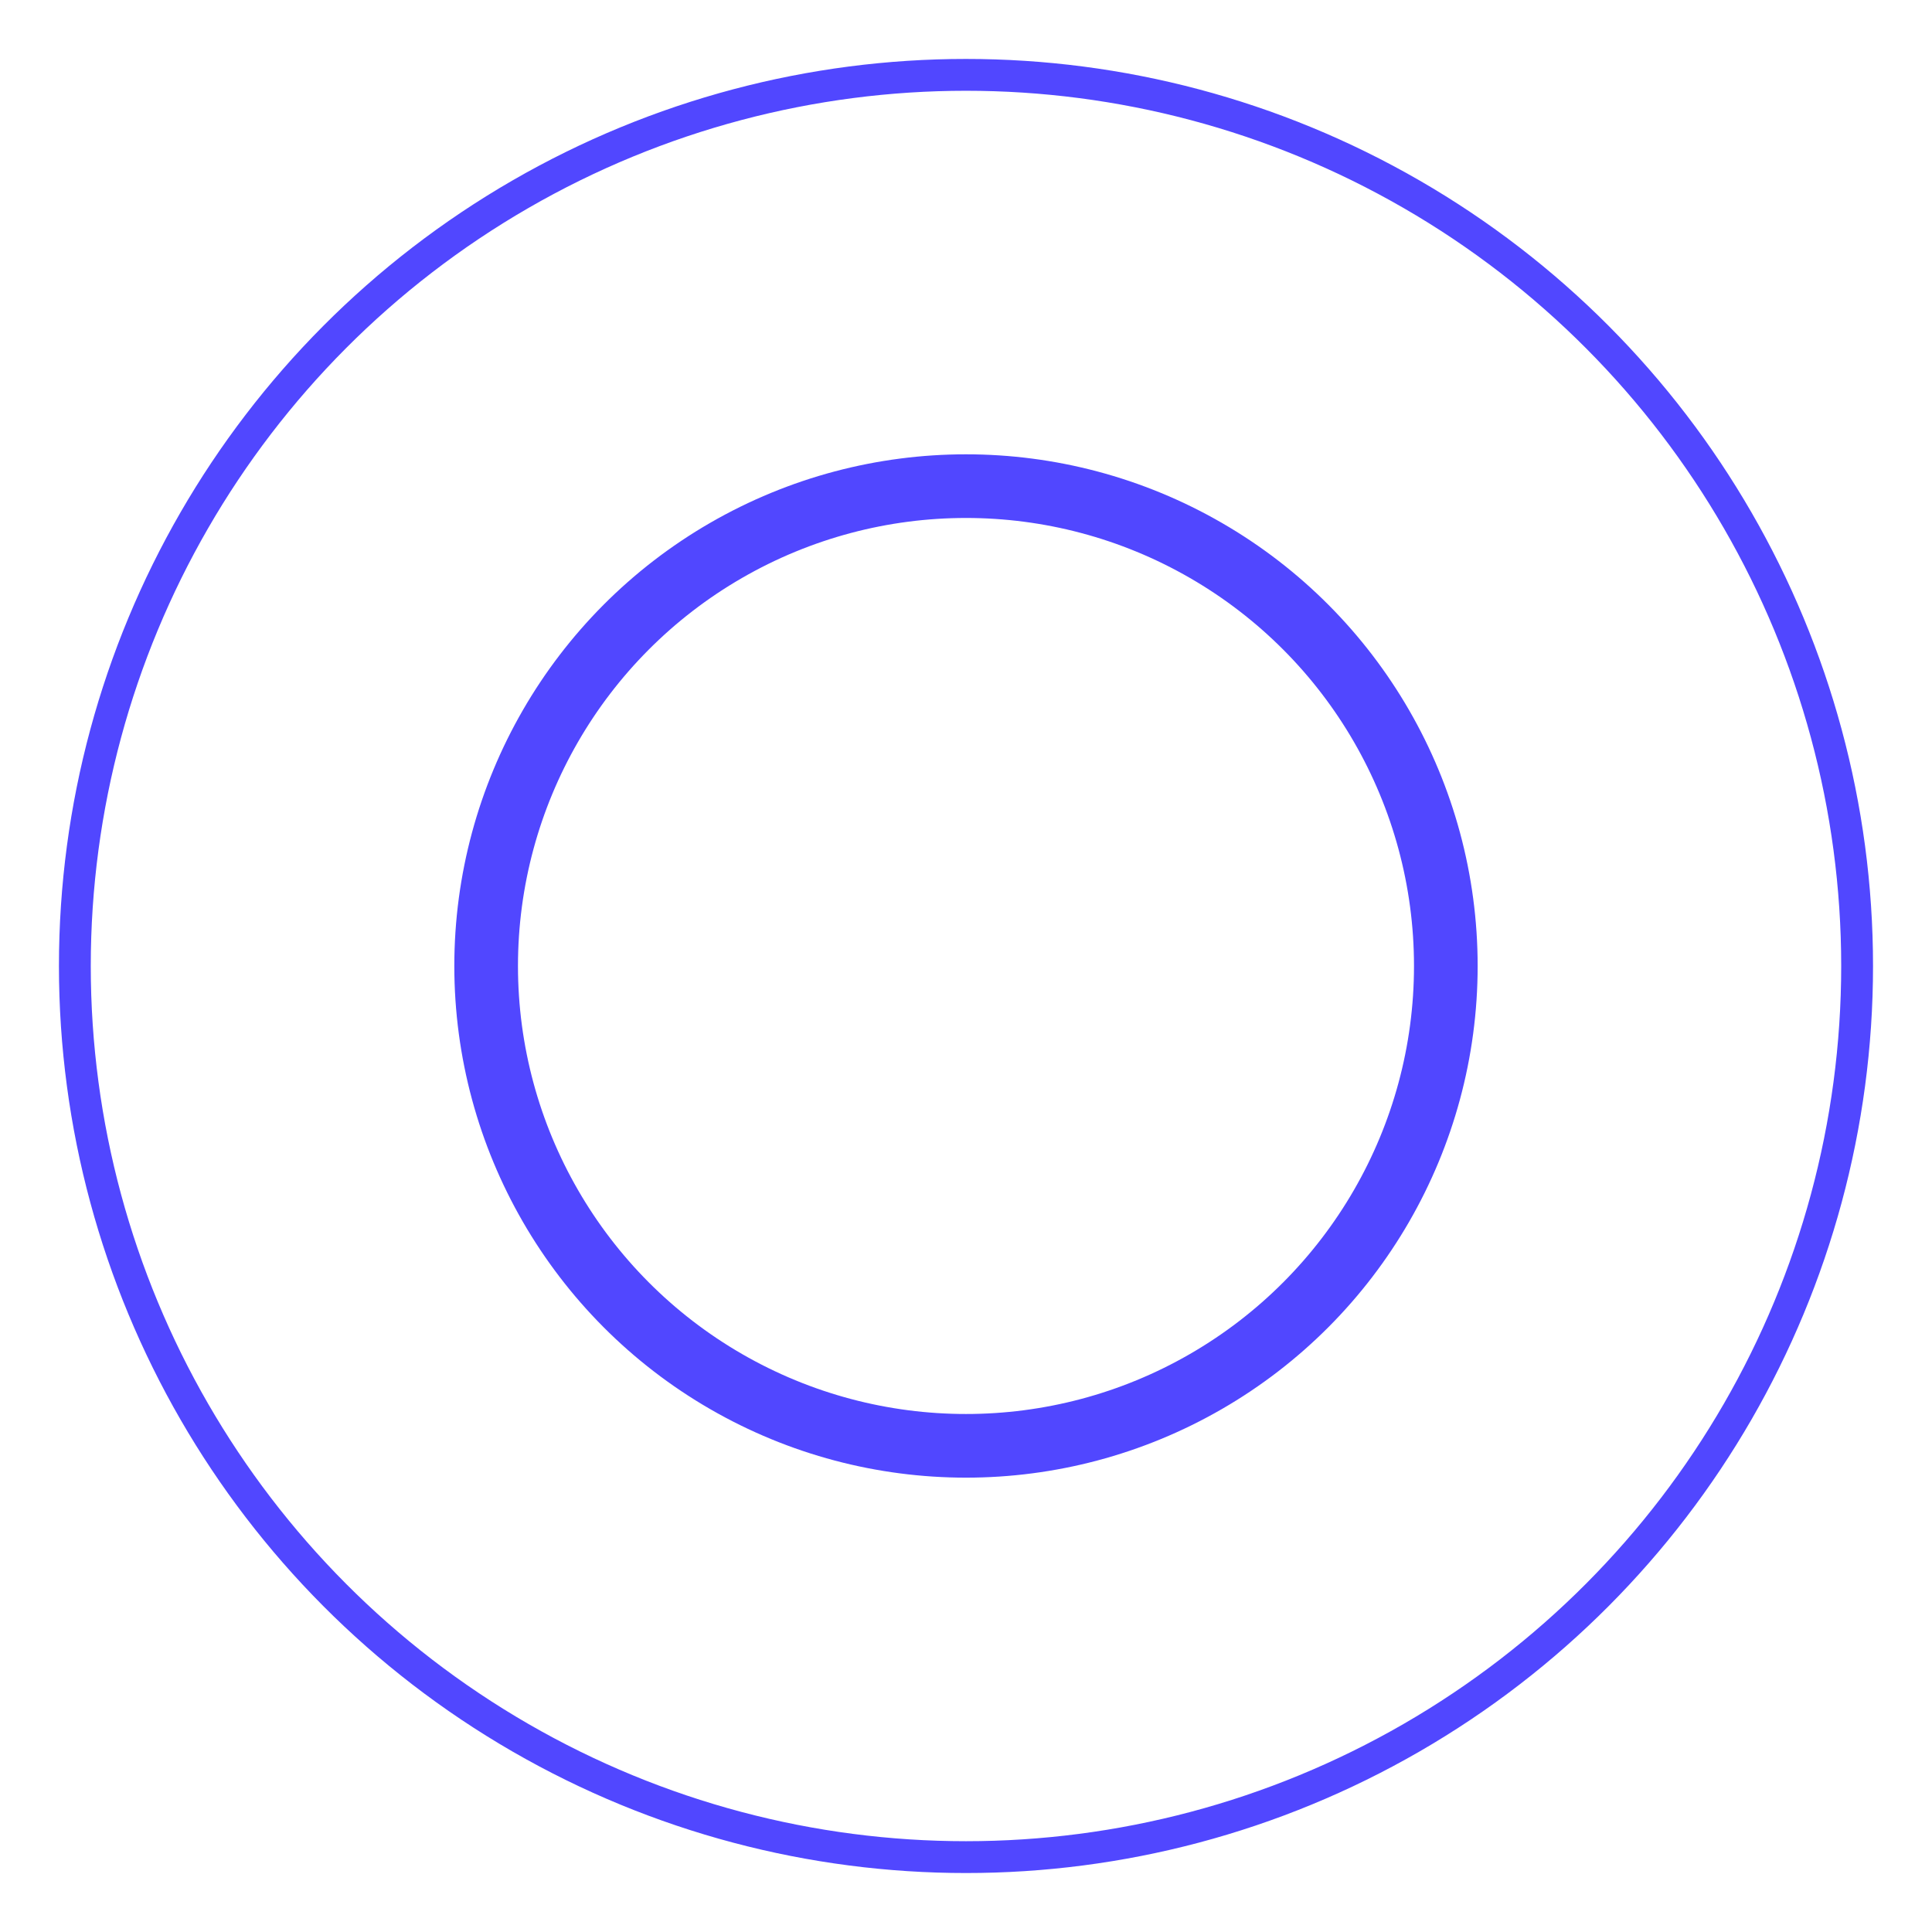
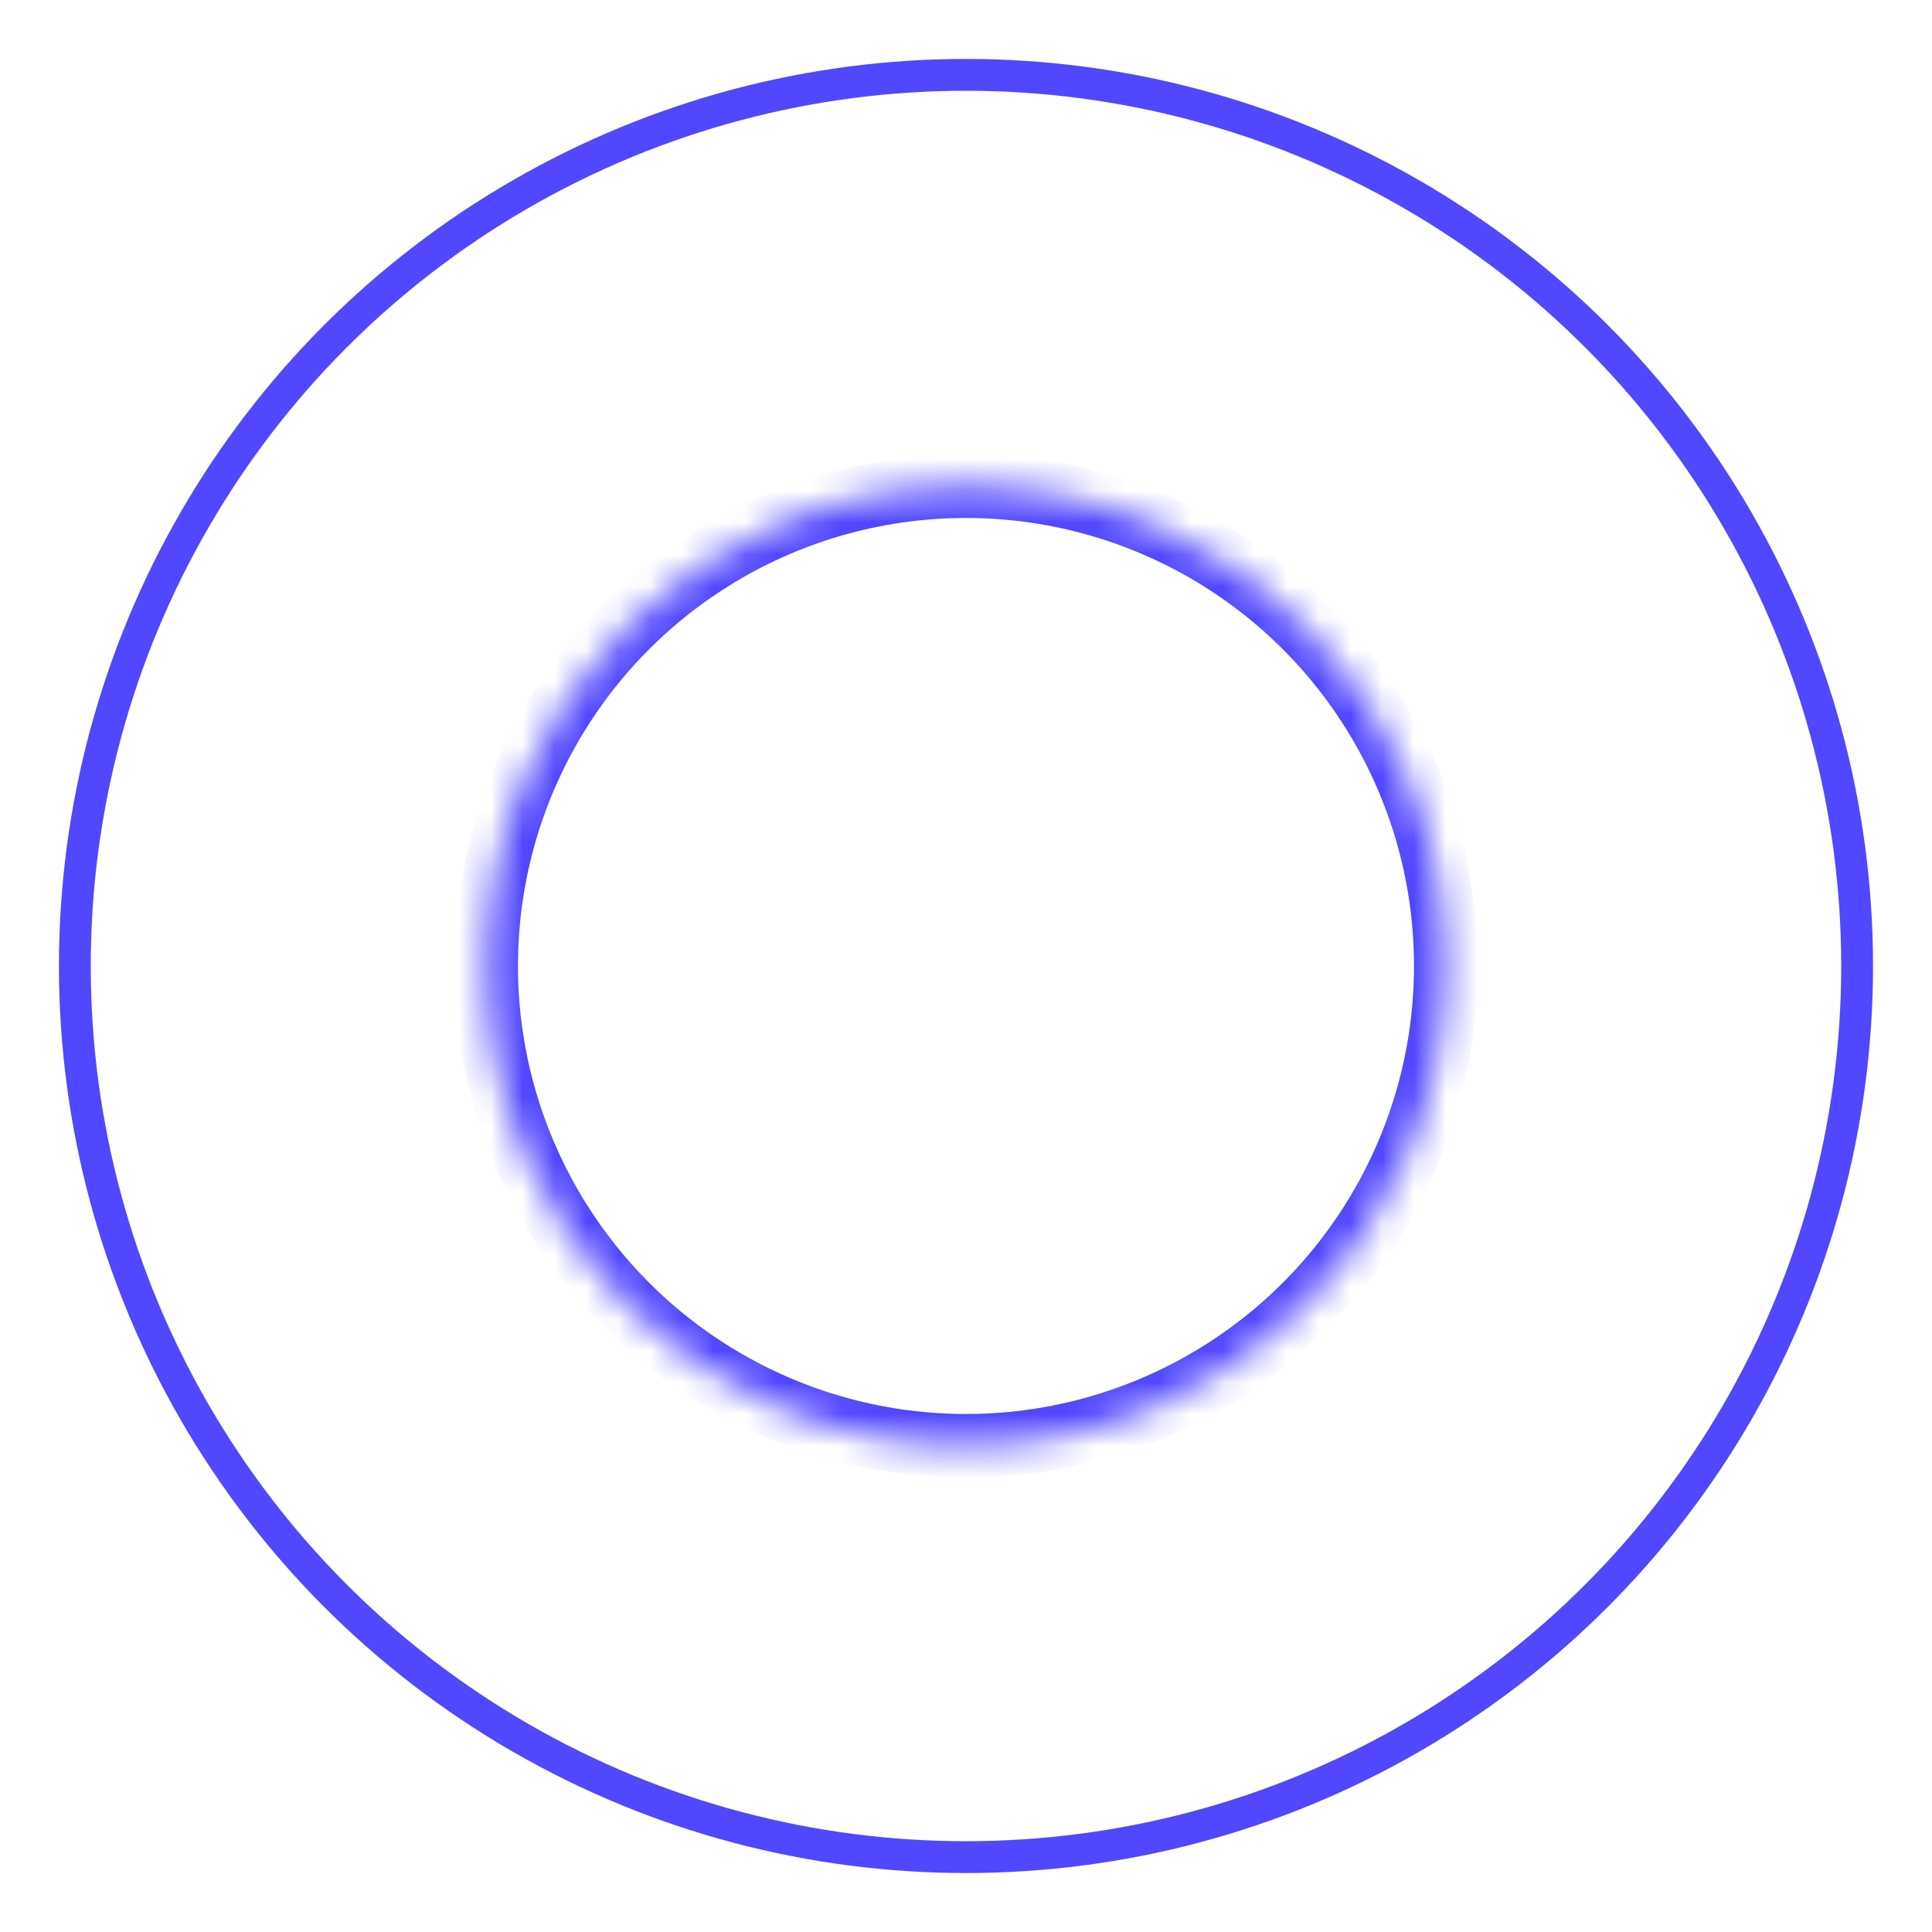
<svg xmlns="http://www.w3.org/2000/svg" xmlns:xlink="http://www.w3.org/1999/xlink" version="1.1" height="60.705" width="60.705">
  <defs>
    <ellipse id="ellipse-0" opacity="1" rx="15.077" ry="15.077" cx="30.352" cy="30.352" />
    <mask id="mask-1" maskUnits="userSpaceOnUse" maskContentUnits="userSpaceOnUse">
-       <rect opacity="1" x="0" y="0" width="60.705" height="60.705" fill="black" />
      <use xlink:href="#ellipse-0" fill="white" />
    </mask>
    <ellipse id="ellipse-2" opacity="1" rx="28" ry="28" cx="30.352" cy="30.352" />
  </defs>
  <g opacity="1">
    <g opacity="1">
      <use xlink:href="#ellipse-0" fill-opacity="0" stroke="rgb(81,71,255)" stroke-opacity="1" stroke-width="2" mask="url(#mask-1)" />
    </g>
    <g opacity="1">
      <use xlink:href="#ellipse-2" fill-opacity="0" stroke="rgb(81,71,255)" stroke-opacity="1" stroke-width="1" />
    </g>
  </g>
</svg>